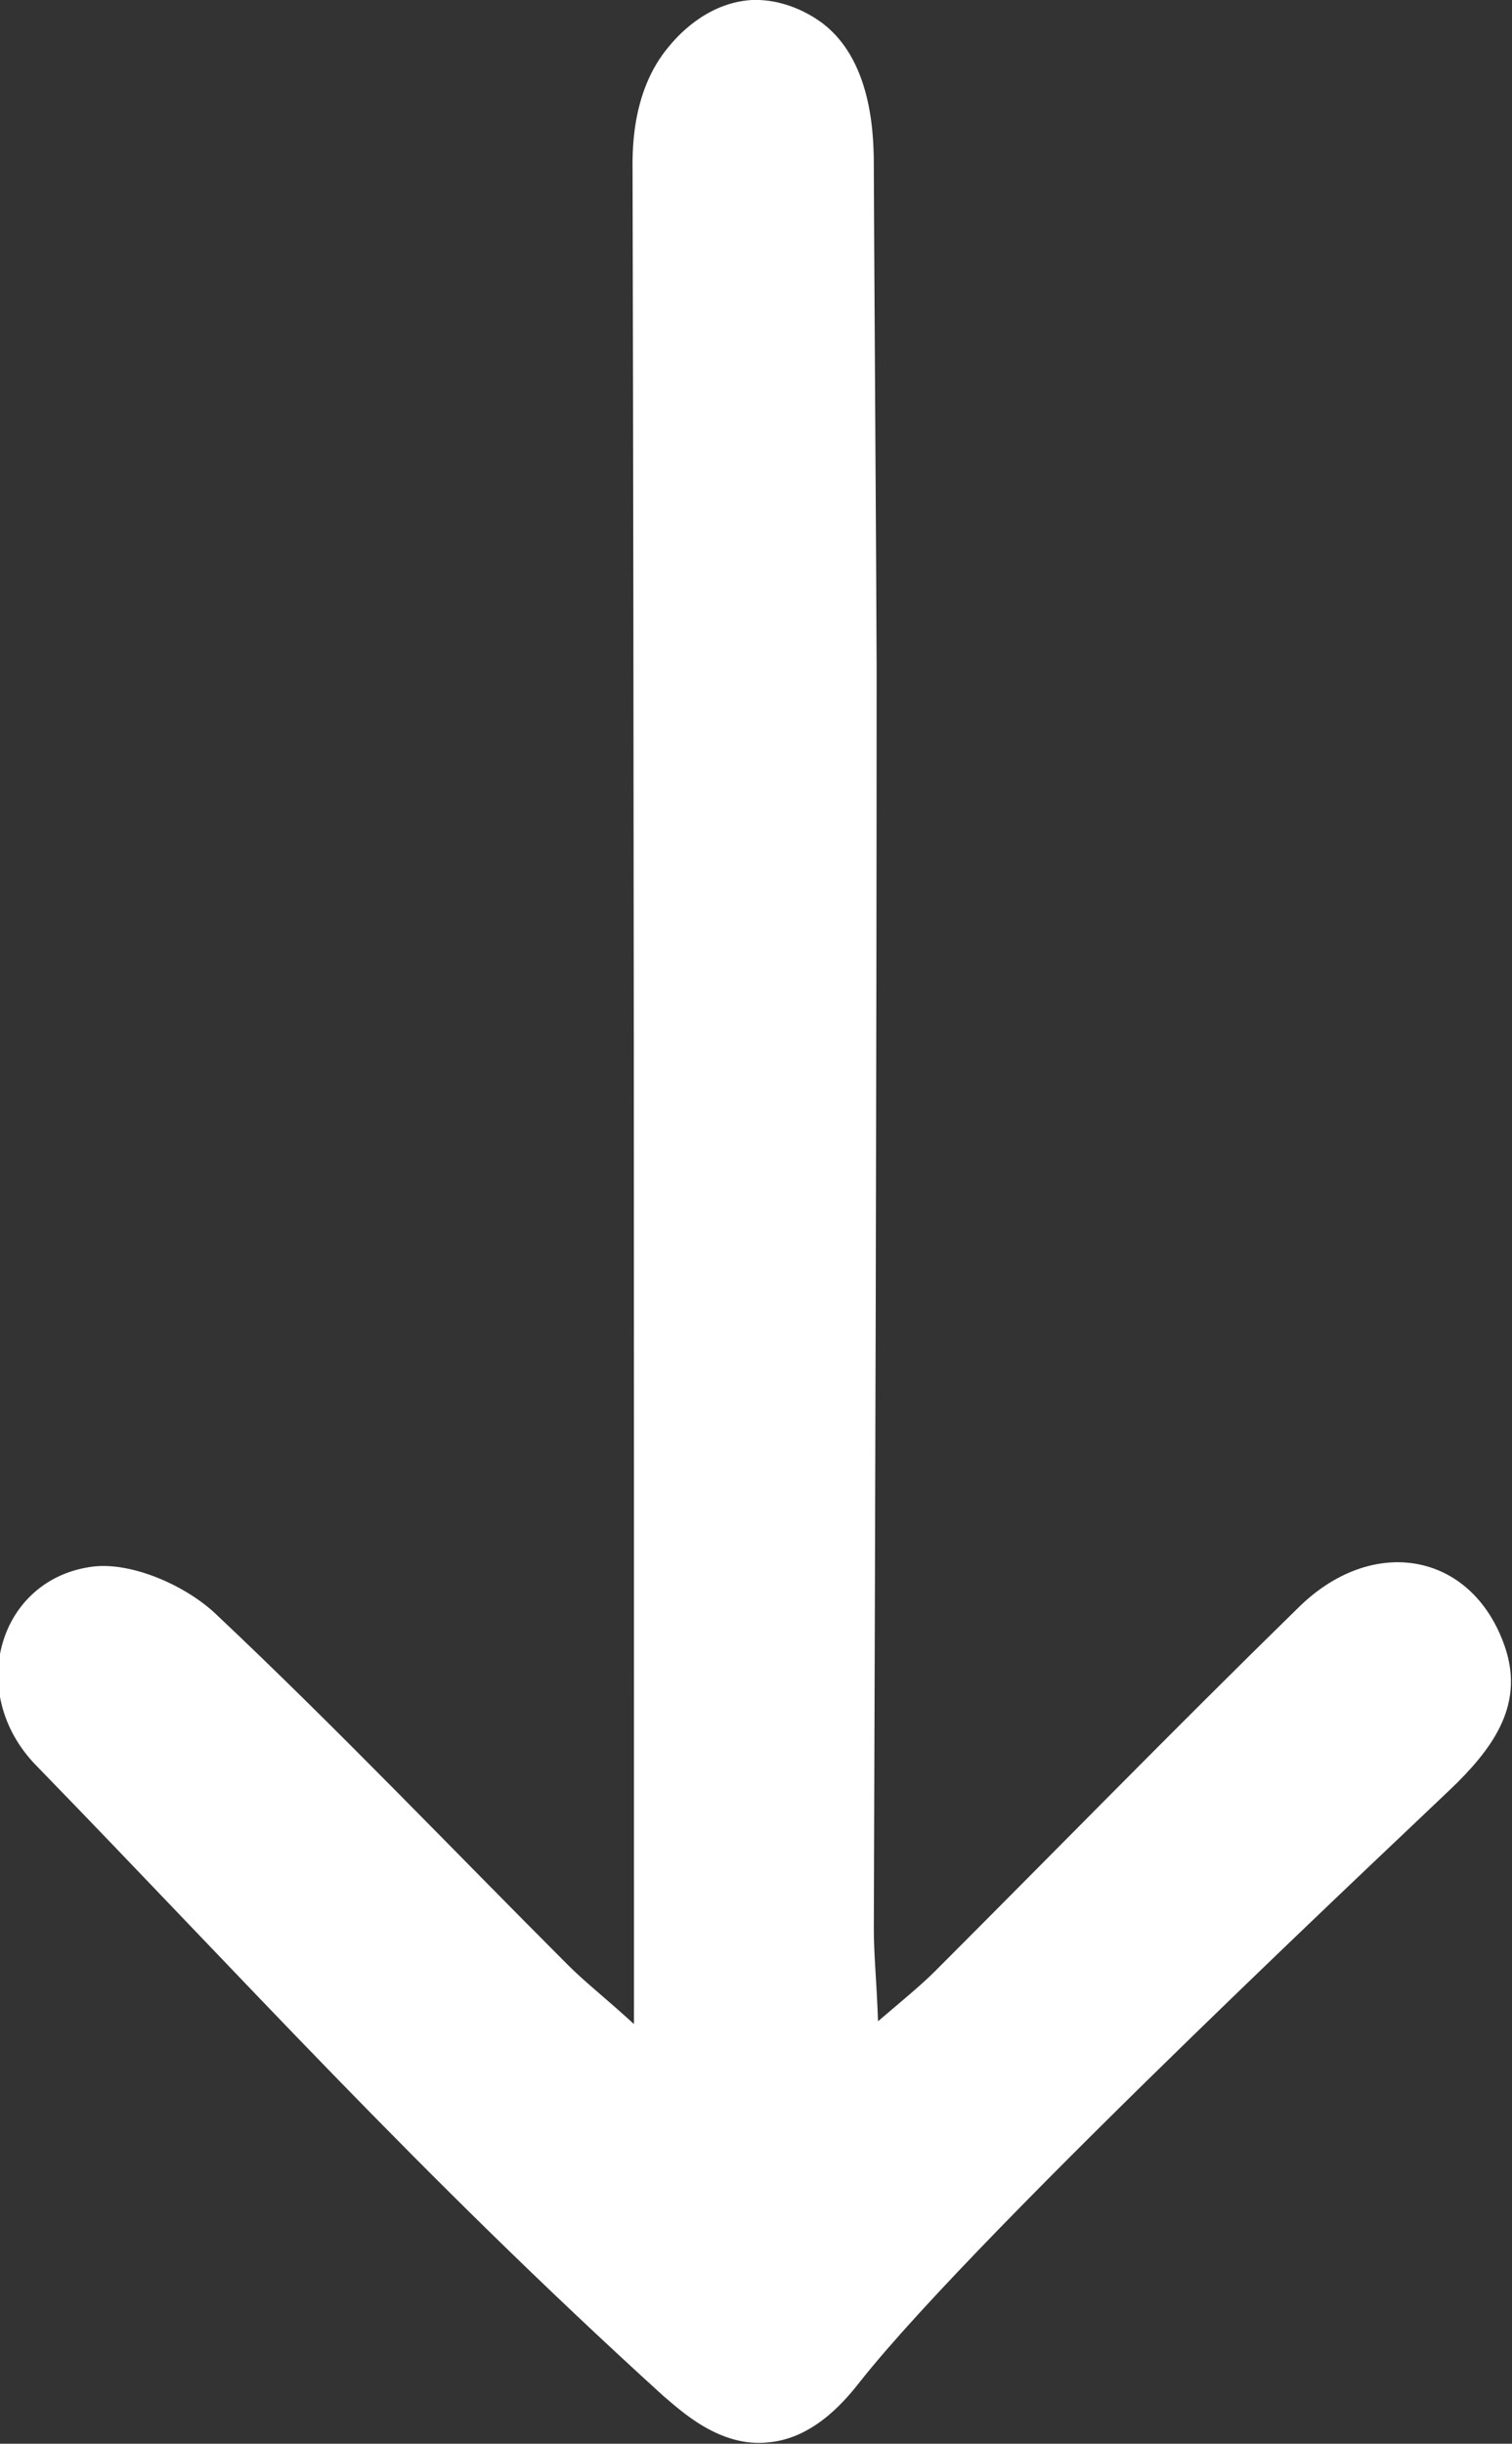
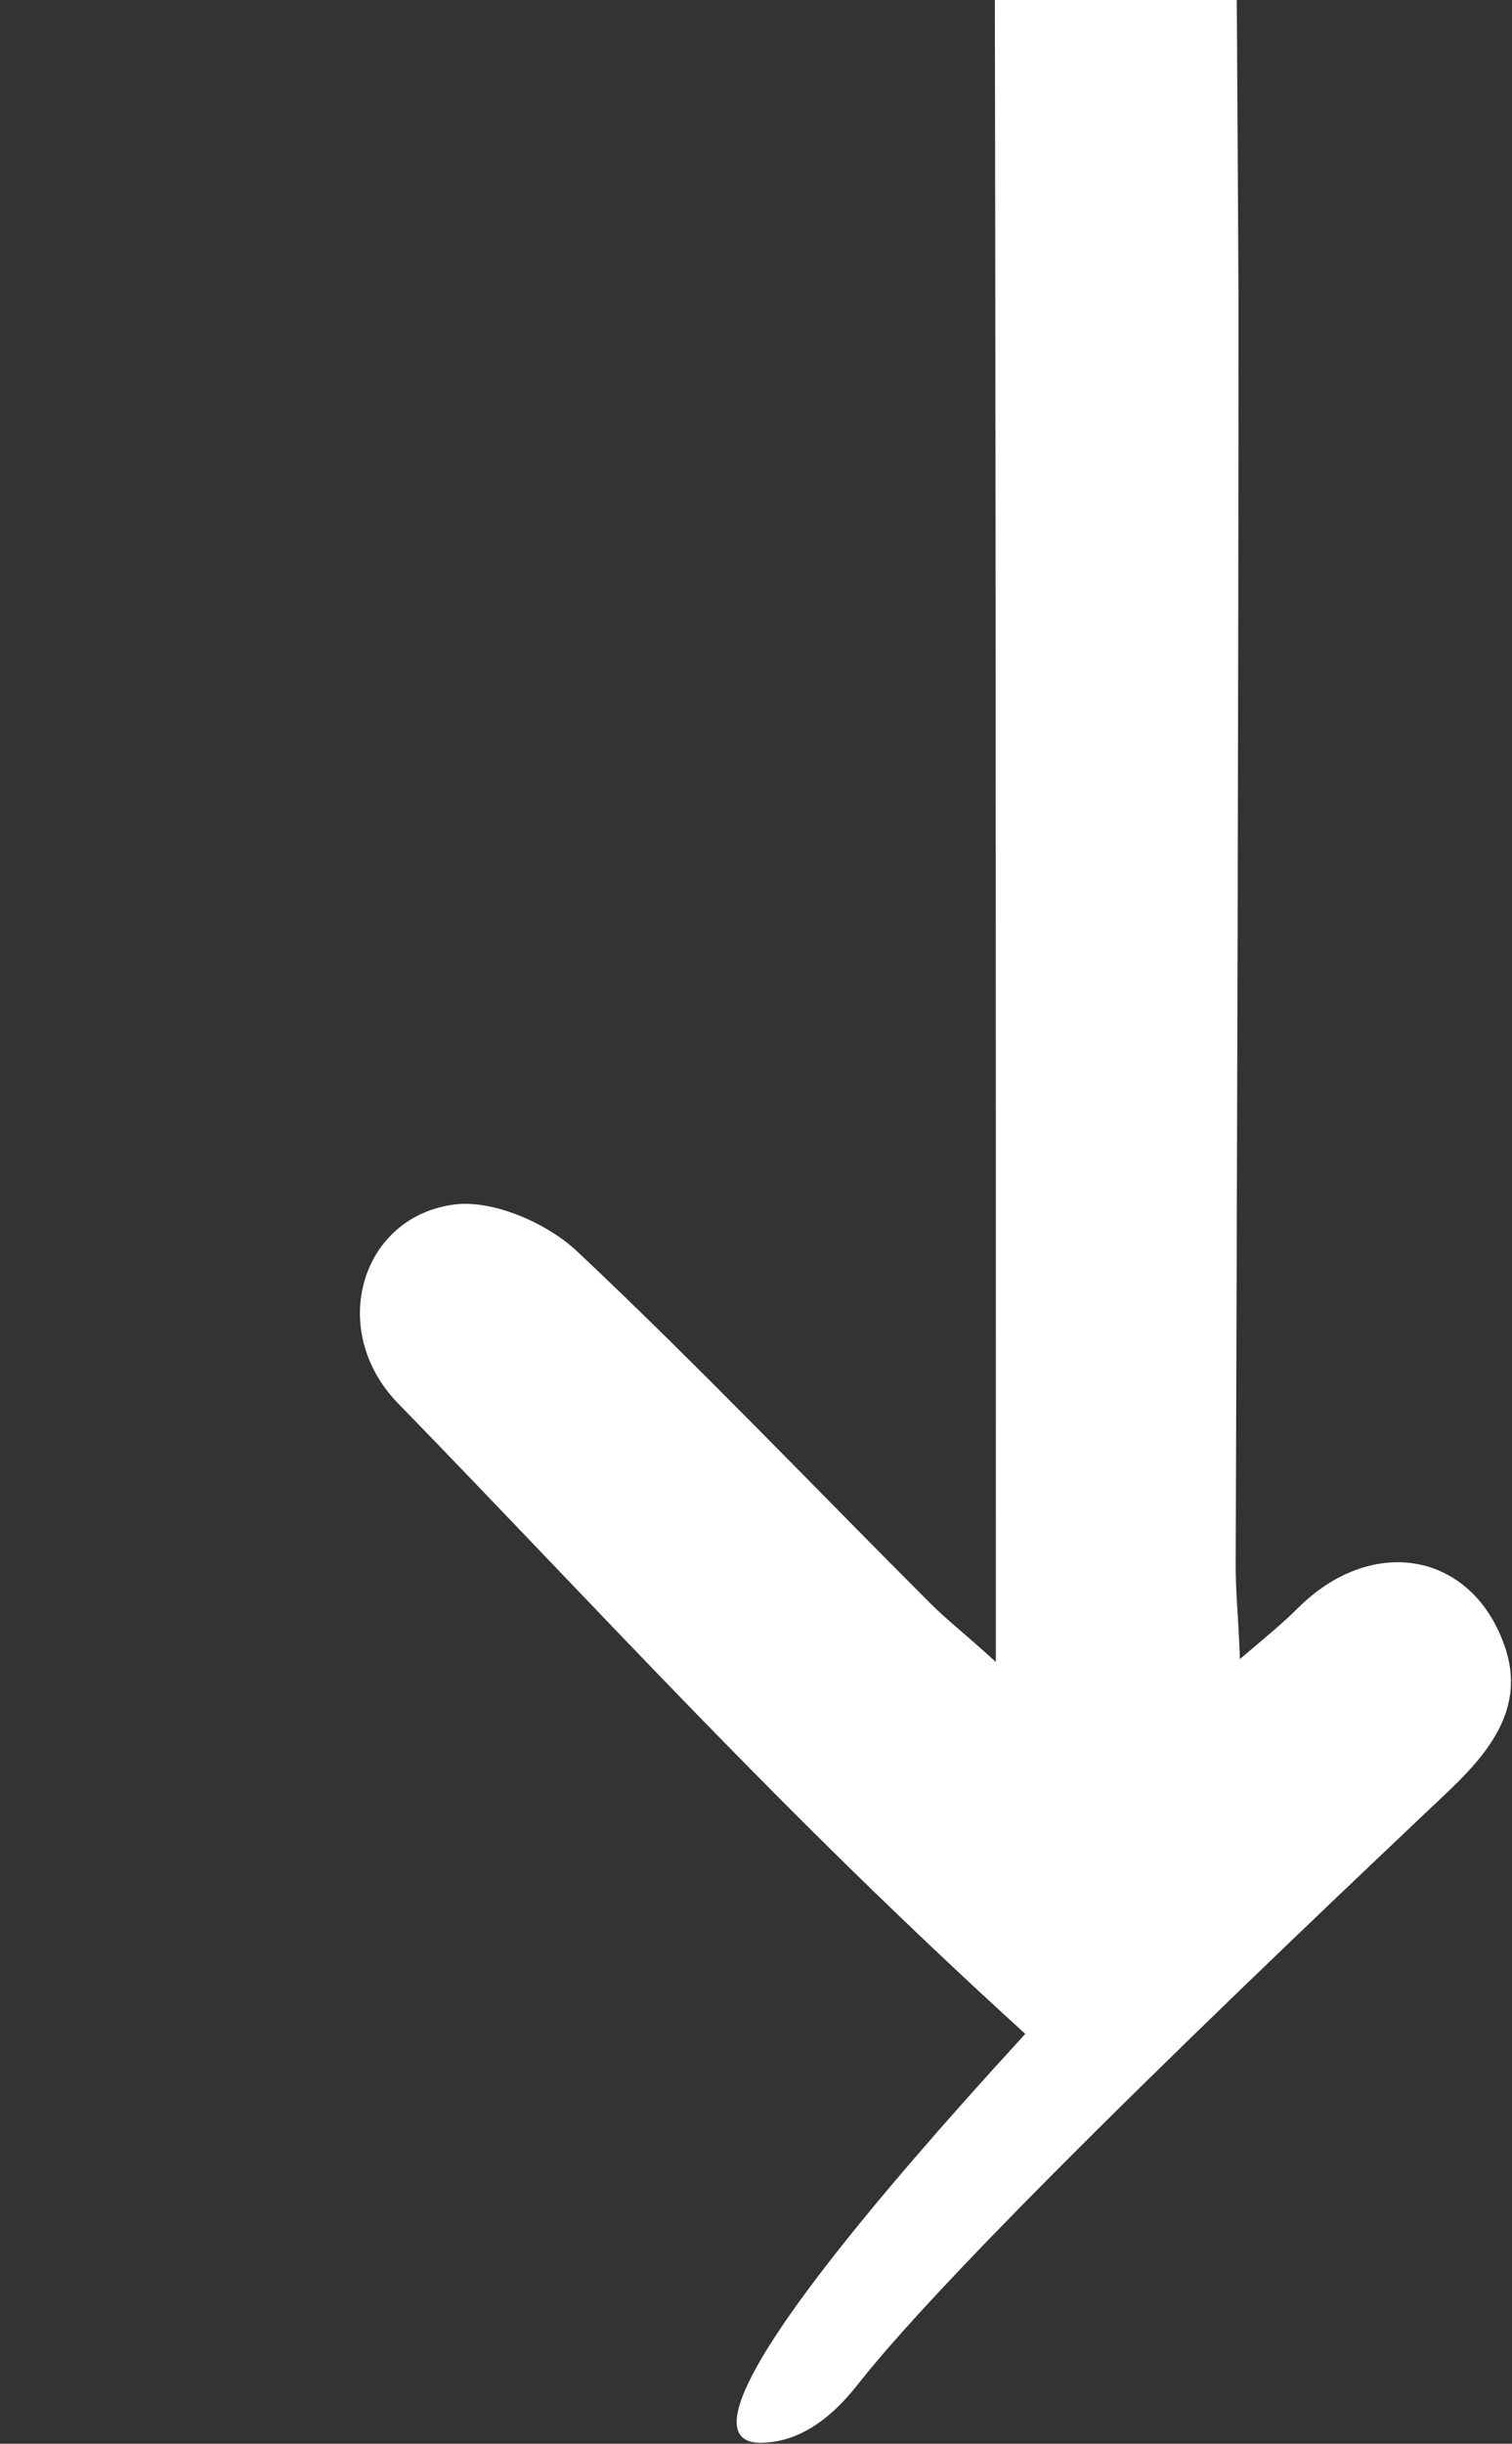
<svg xmlns="http://www.w3.org/2000/svg" version="1.1" baseProfile="tiny" id="Layer_1" x="0px" y="0px" viewBox="0 0 107.8 174.1" overflow="visible" xml:space="preserve">
  <rect x="0" y="0" width="107.8" height="174.1" fill="#333333" stroke="none" />
  <g>
-     <path fill="#FFFFFF" d="M54.8,174c3.4-0.3,5.7-3.3,6.5-4.3c8.6-10.9,40.9-41,42.6-42.7c2.9-2.9,4.9-6,3.2-10.2   c-2.5-6.3-9.4-7.4-14.6-2.2c-8.7,8.5-17.2,17.2-25.8,25.8c-1,1-2.1,1.9-4.1,3.6c-0.1-2.9-0.3-4.7-0.3-6.6c0.1-30,0.2-59.9,0.2-89.9   c0-3.2-0.2-33.2-0.2-35.5c0-2,0-7.5-3.6-10.3c-0.4-0.3-2.4-1.8-5.1-1.7c-3.3,0.2-5.4,2.7-5.9,3.3c-2.8,3.3-2.6,7.8-2.6,9.1   c0.1,41.4,0.1,82.9,0.1,124.3c0,2,0,4,0,7.5c-2.2-2-3.5-3-4.7-4.2c-8.4-8.4-16.5-16.9-25.1-25c-2.1-2-5.9-3.7-8.7-3.4   c-6.8,0.8-9.2,9-4.1,14.2c14.6,15,27.2,29,44.7,44.9C48.5,171.7,51.3,174.4,54.8,174z" />
+     <path fill="#FFFFFF" d="M54.8,174c3.4-0.3,5.7-3.3,6.5-4.3c8.6-10.9,40.9-41,42.6-42.7c2.9-2.9,4.9-6,3.2-10.2   c-2.5-6.3-9.4-7.4-14.6-2.2c-1,1-2.1,1.9-4.1,3.6c-0.1-2.9-0.3-4.7-0.3-6.6c0.1-30,0.2-59.9,0.2-89.9   c0-3.2-0.2-33.2-0.2-35.5c0-2,0-7.5-3.6-10.3c-0.4-0.3-2.4-1.8-5.1-1.7c-3.3,0.2-5.4,2.7-5.9,3.3c-2.8,3.3-2.6,7.8-2.6,9.1   c0.1,41.4,0.1,82.9,0.1,124.3c0,2,0,4,0,7.5c-2.2-2-3.5-3-4.7-4.2c-8.4-8.4-16.5-16.9-25.1-25c-2.1-2-5.9-3.7-8.7-3.4   c-6.8,0.8-9.2,9-4.1,14.2c14.6,15,27.2,29,44.7,44.9C48.5,171.7,51.3,174.4,54.8,174z" />
  </g>
</svg>